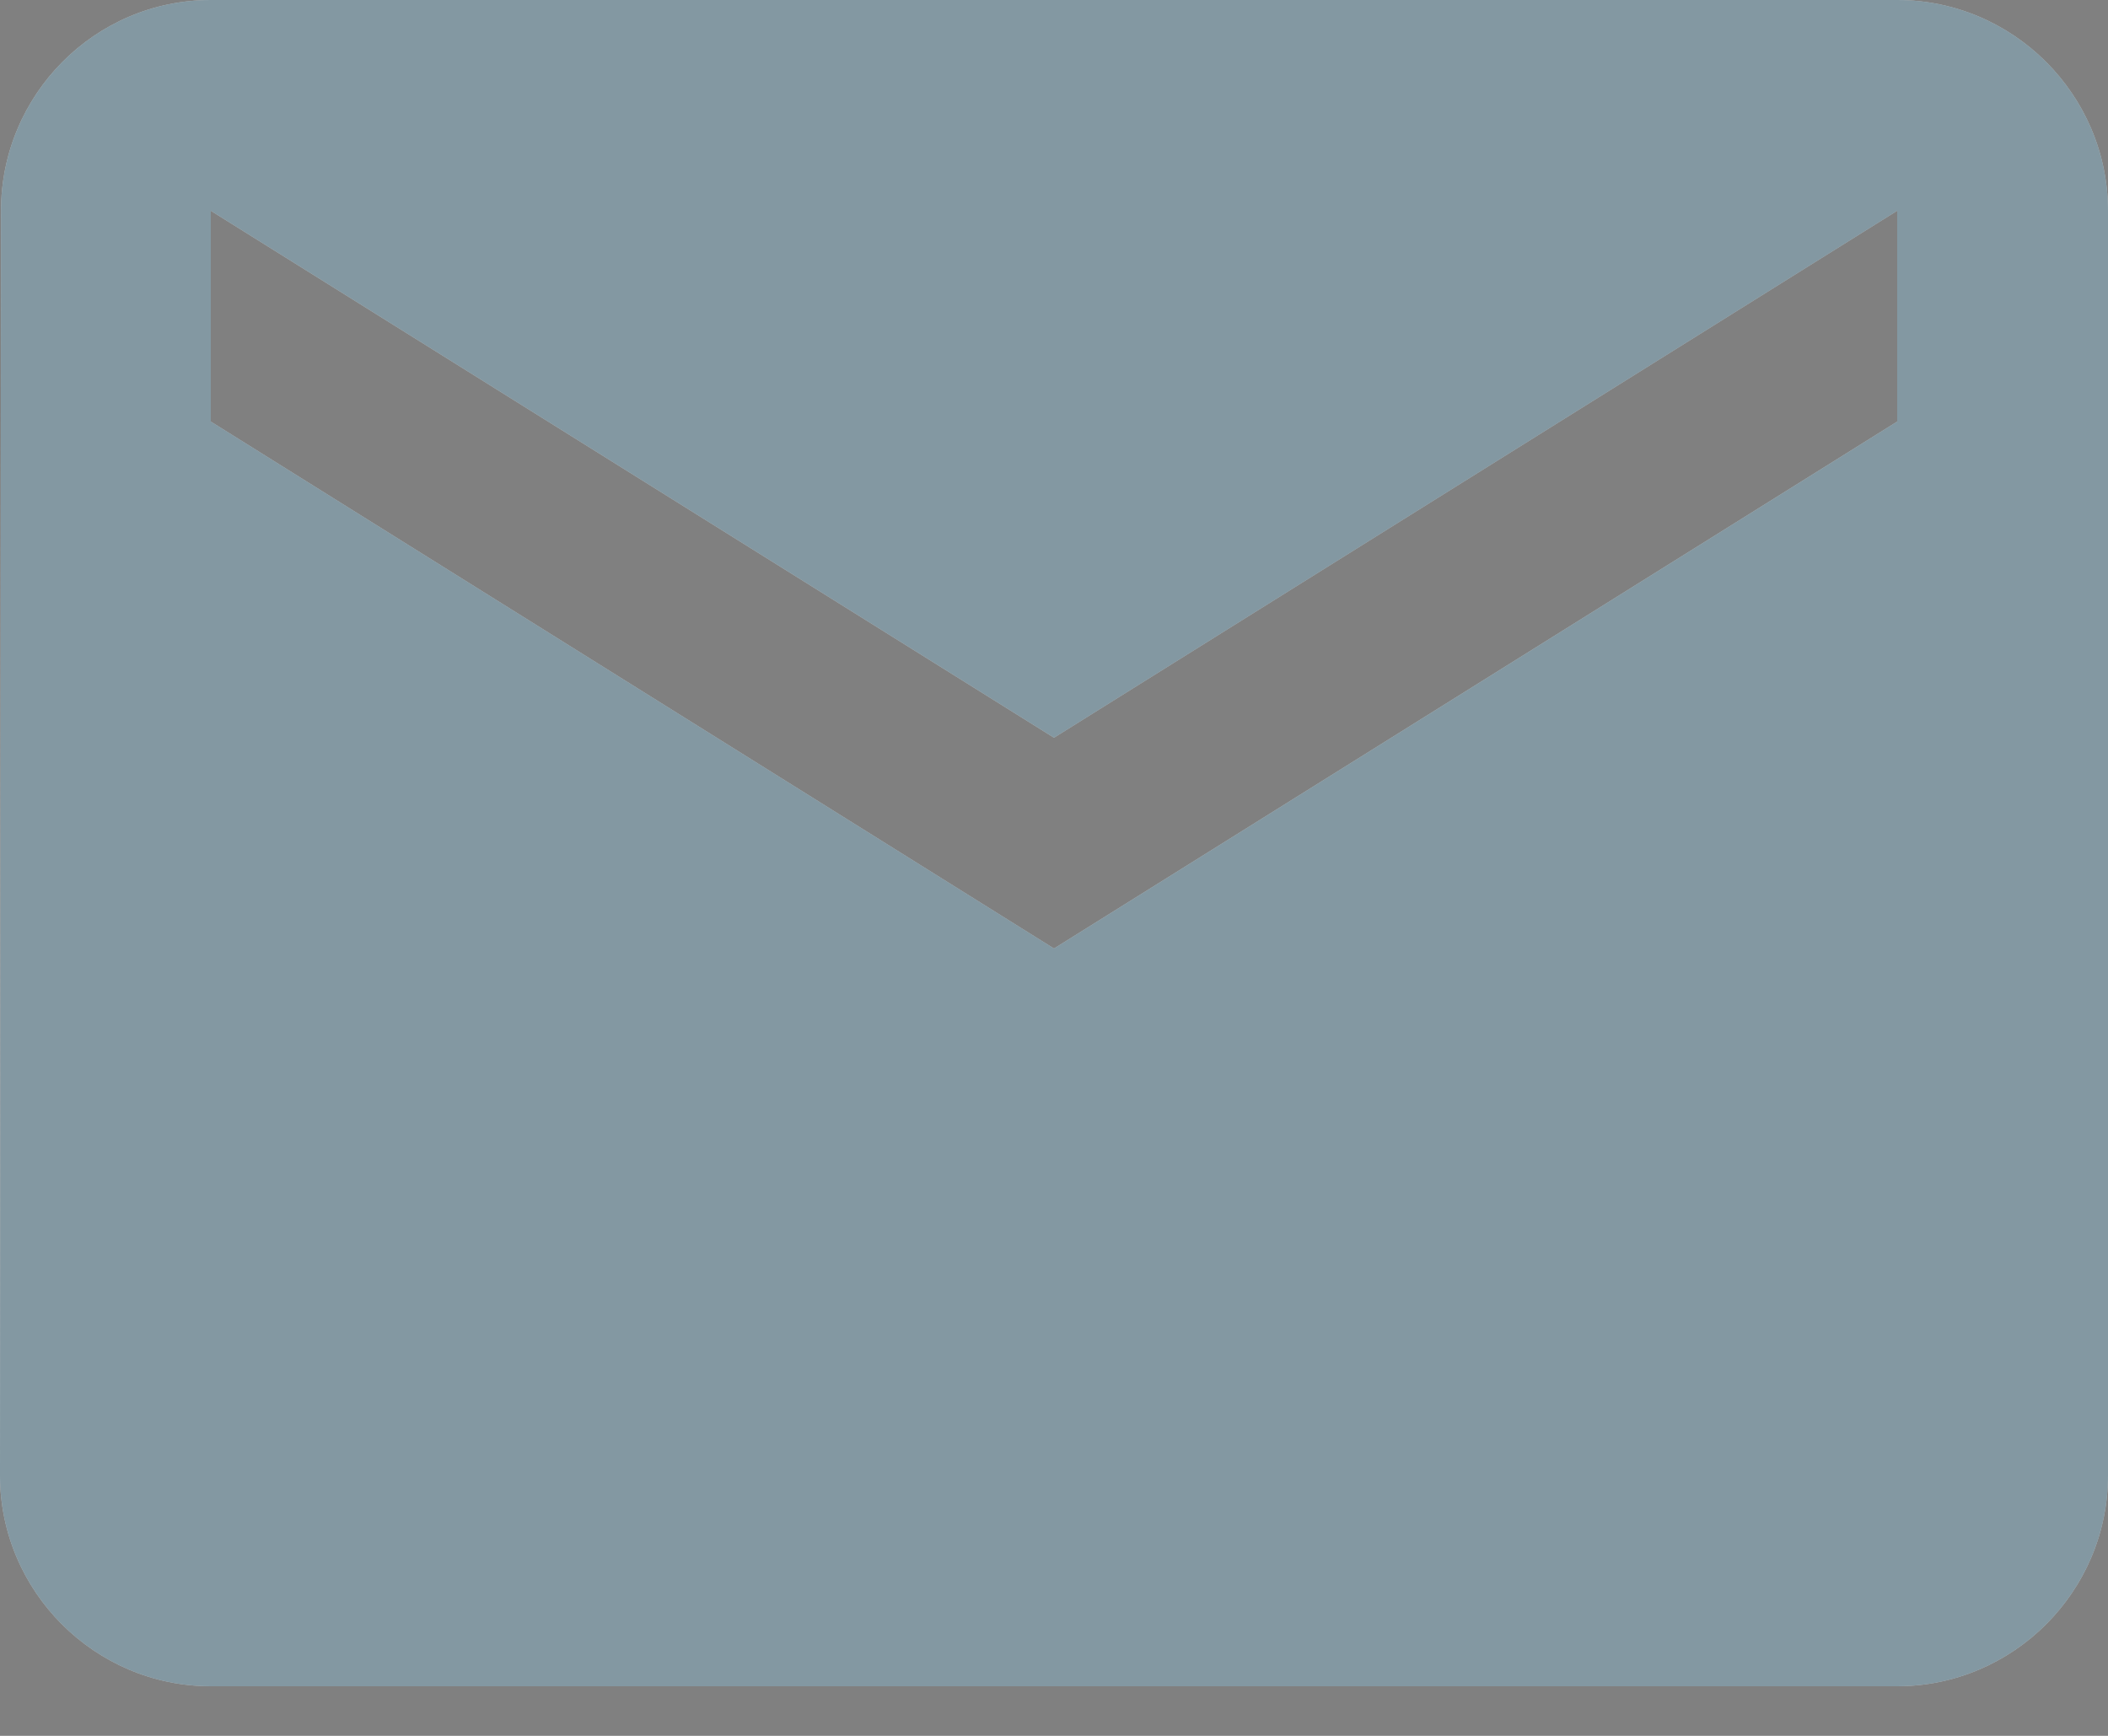
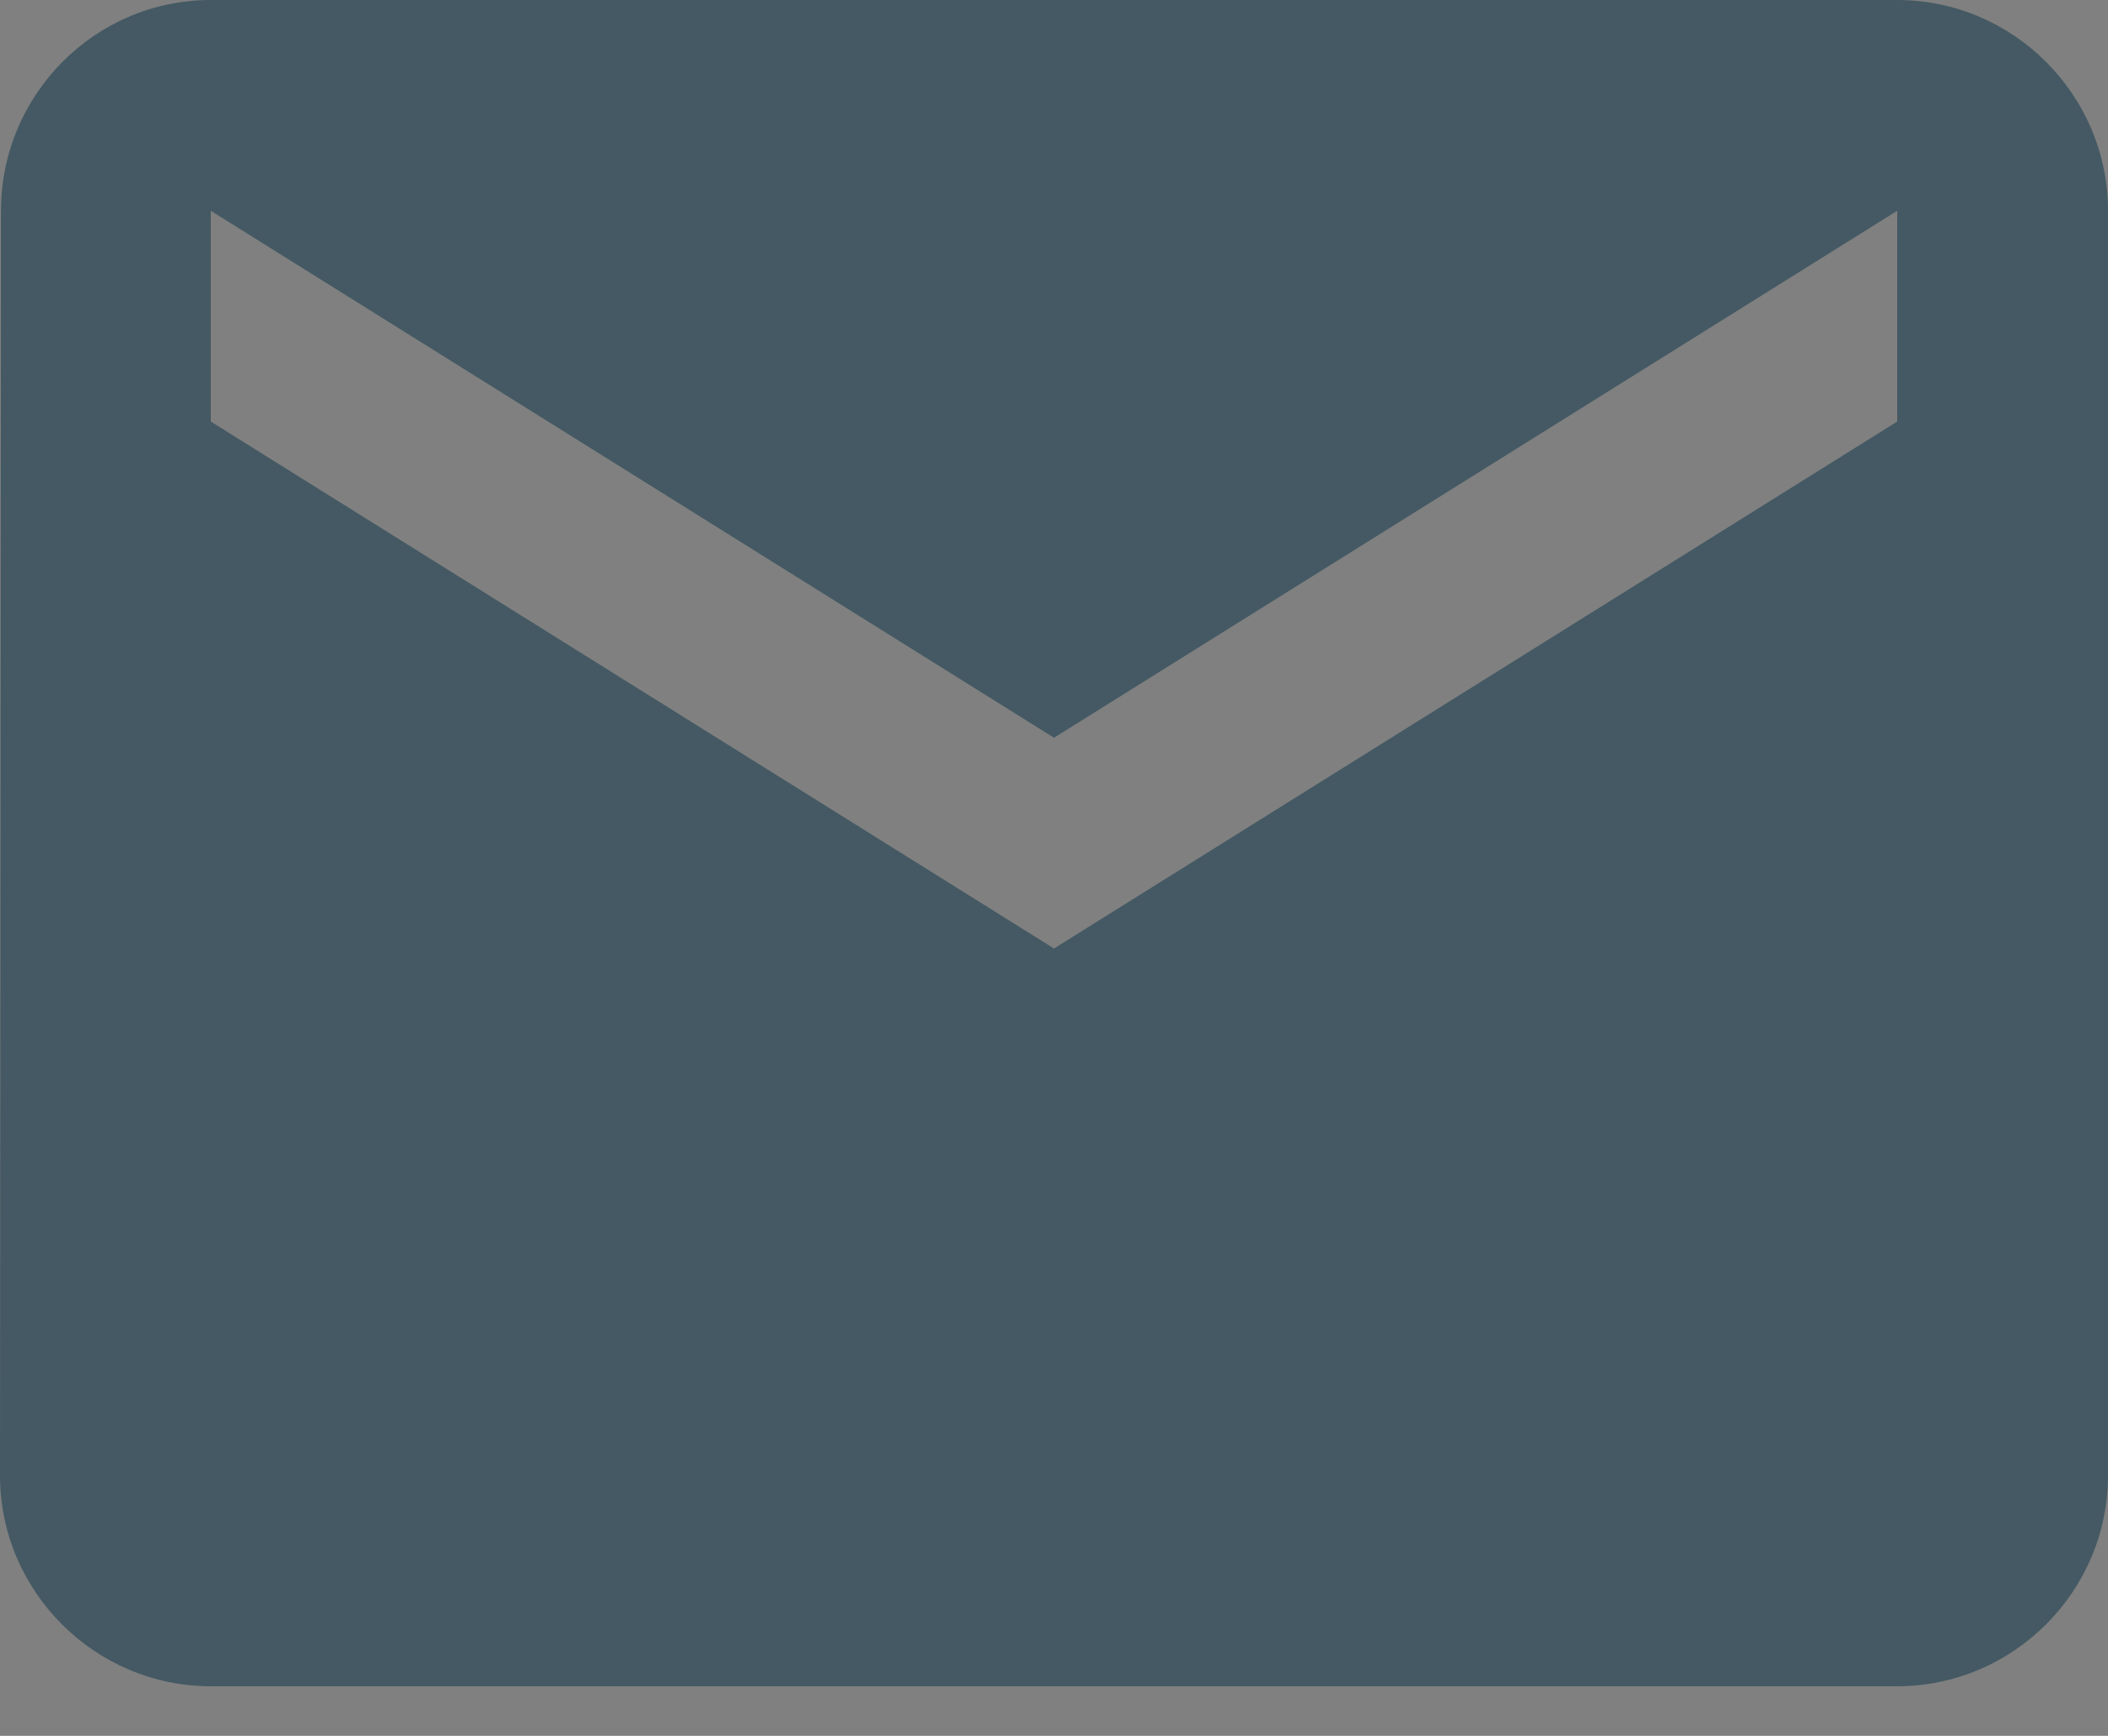
<svg xmlns="http://www.w3.org/2000/svg" width="17" height="14" viewBox="0 0 17 14" fill="none">
  <rect x="0" y="0" width="17" height="14" fill="#808080" stroke="none" />
-   <path d="M15.3 0H1.7C0.765 0 0.008 0.765 0.008 1.7L0 11.9C0 12.835 0.765 13.6 1.7 13.6H15.3C16.235 13.6 17 12.835 17 11.9V1.7C17 0.765 16.235 0 15.3 0ZM15.3 3.4L8.5 7.65L1.7 3.4V1.7L8.5 5.95L15.3 1.7V3.4Z" fill="white" />
  <path d="M15.3 0H1.7C0.765 0 0.008 0.765 0.008 1.7L0 11.9C0 12.835 0.765 13.6 1.7 13.6H15.3C16.235 13.6 17 12.835 17 11.9V1.7C17 0.765 16.235 0 15.3 0ZM15.3 3.4L8.5 7.65L1.7 3.4V1.7L8.5 5.95L15.3 1.7V3.4Z" fill="#093347" fill-opacity="0.5" />
</svg>